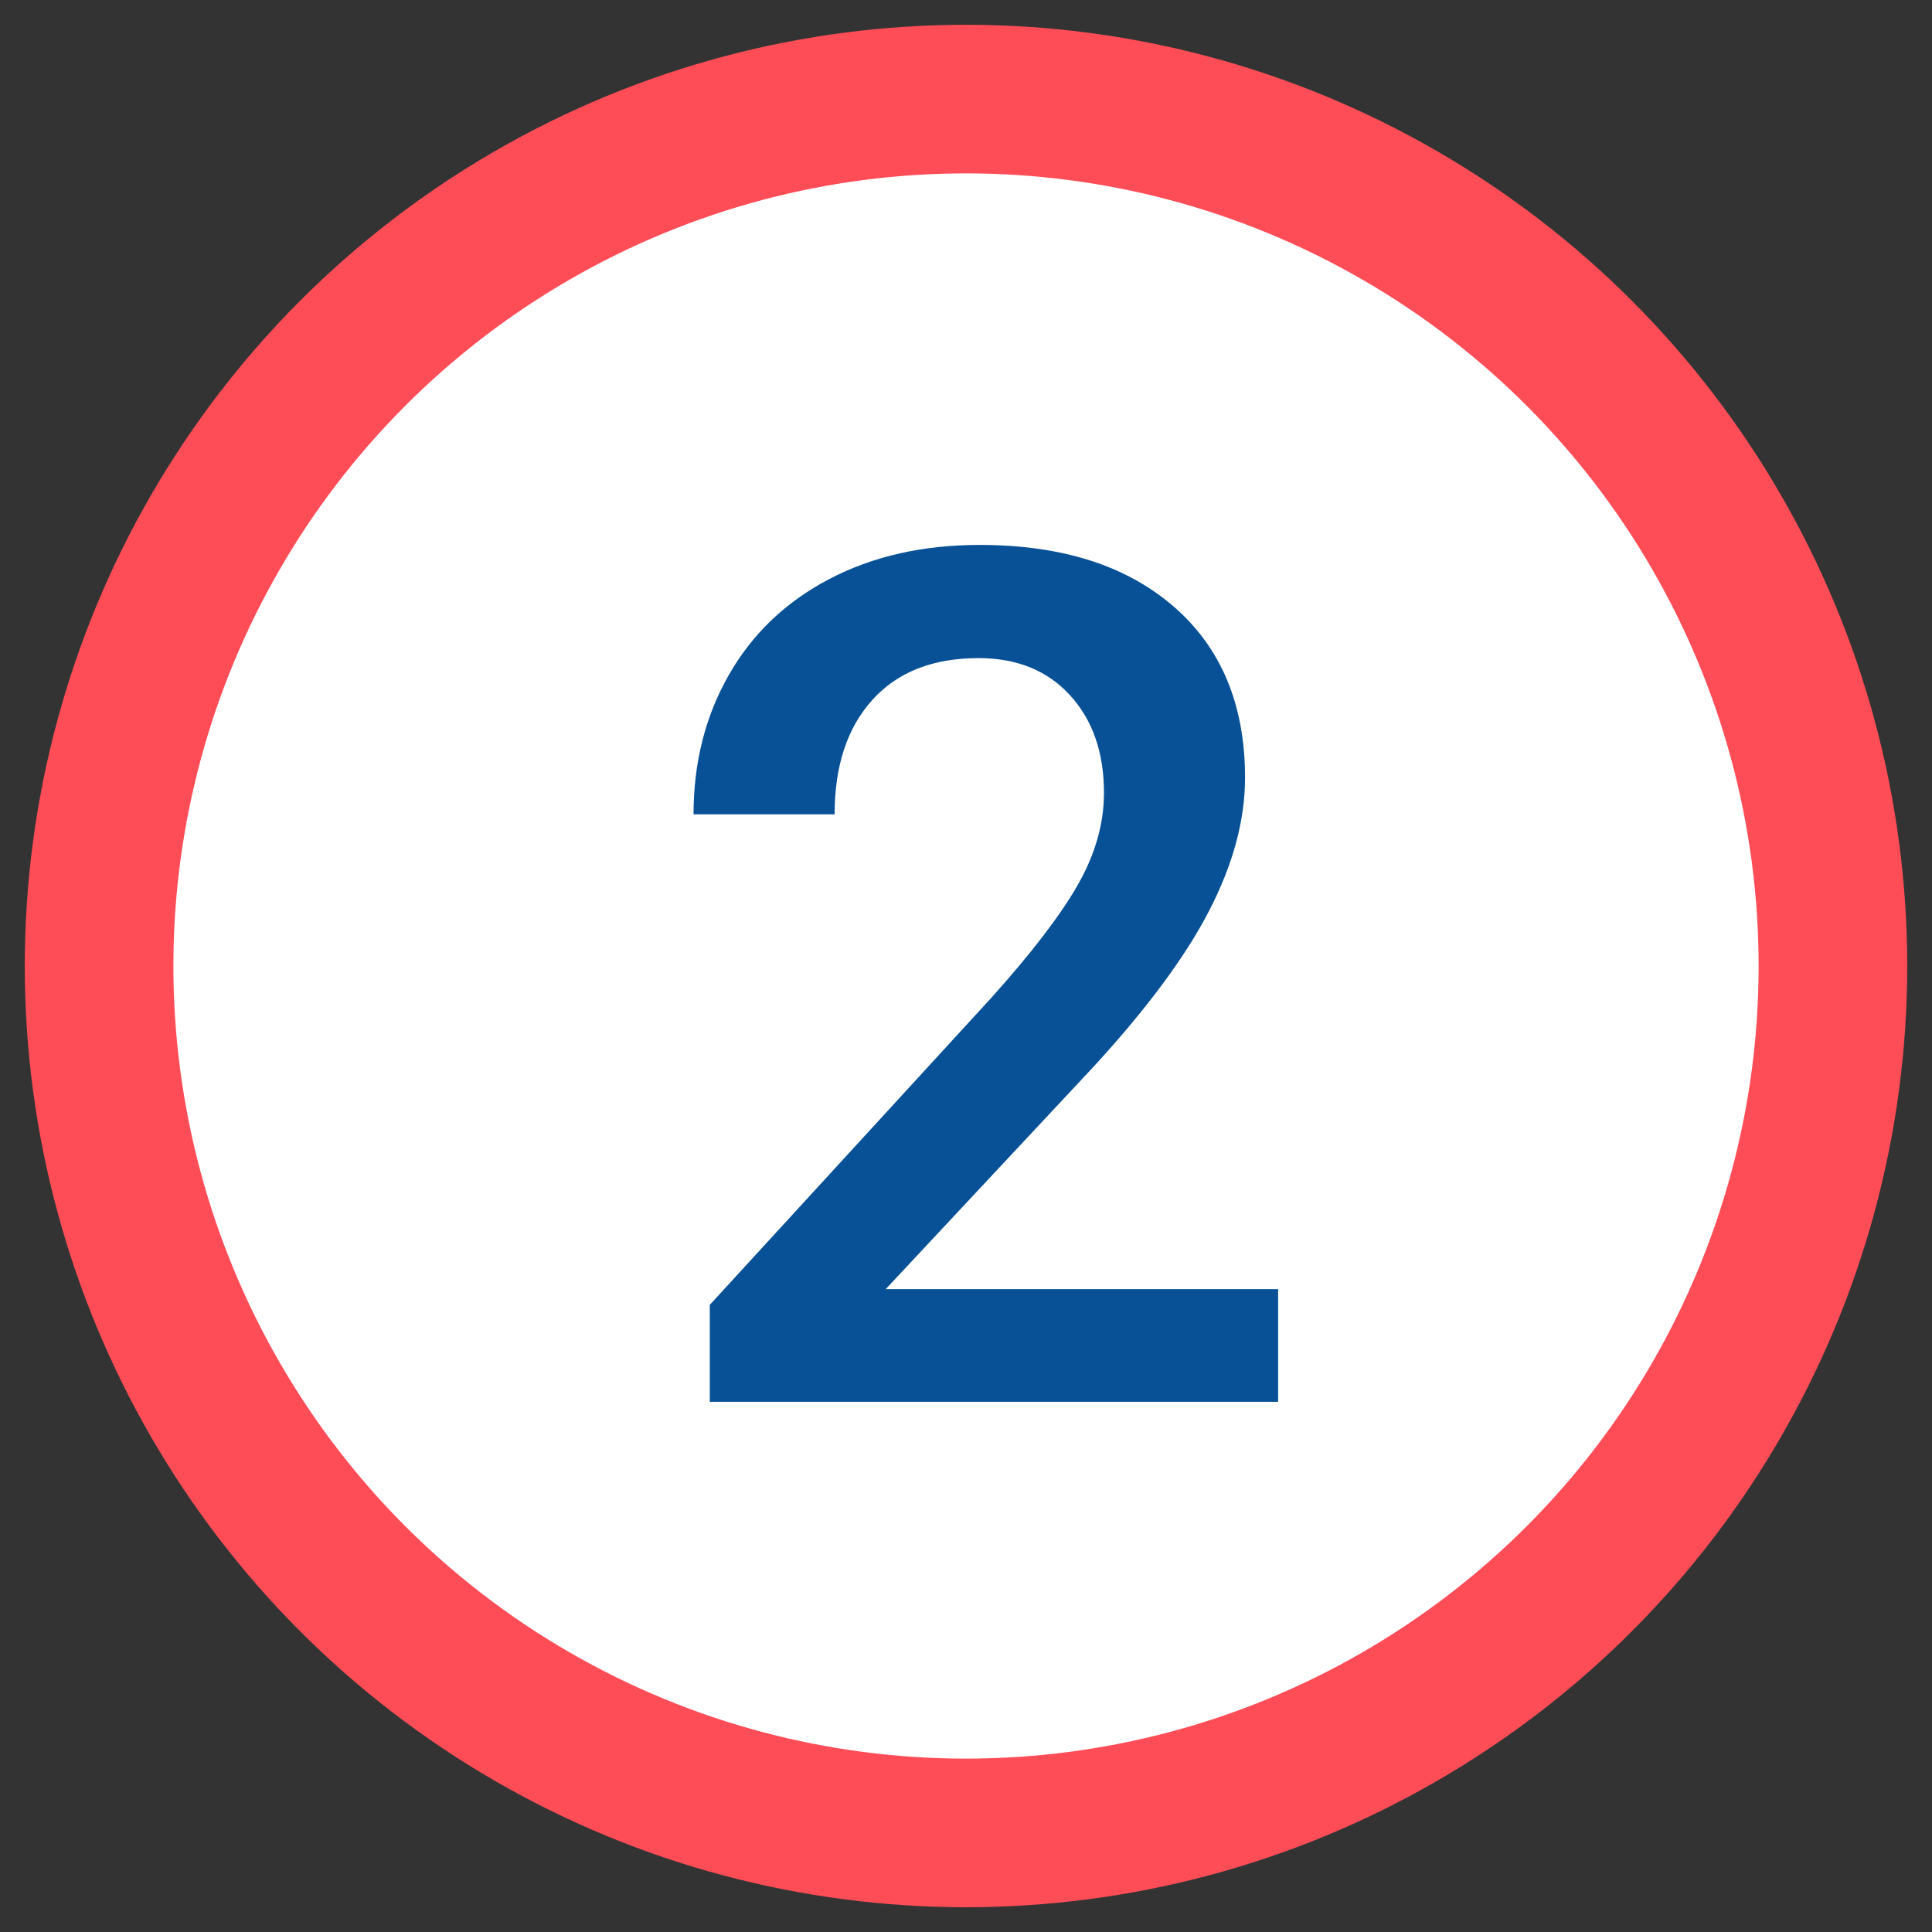
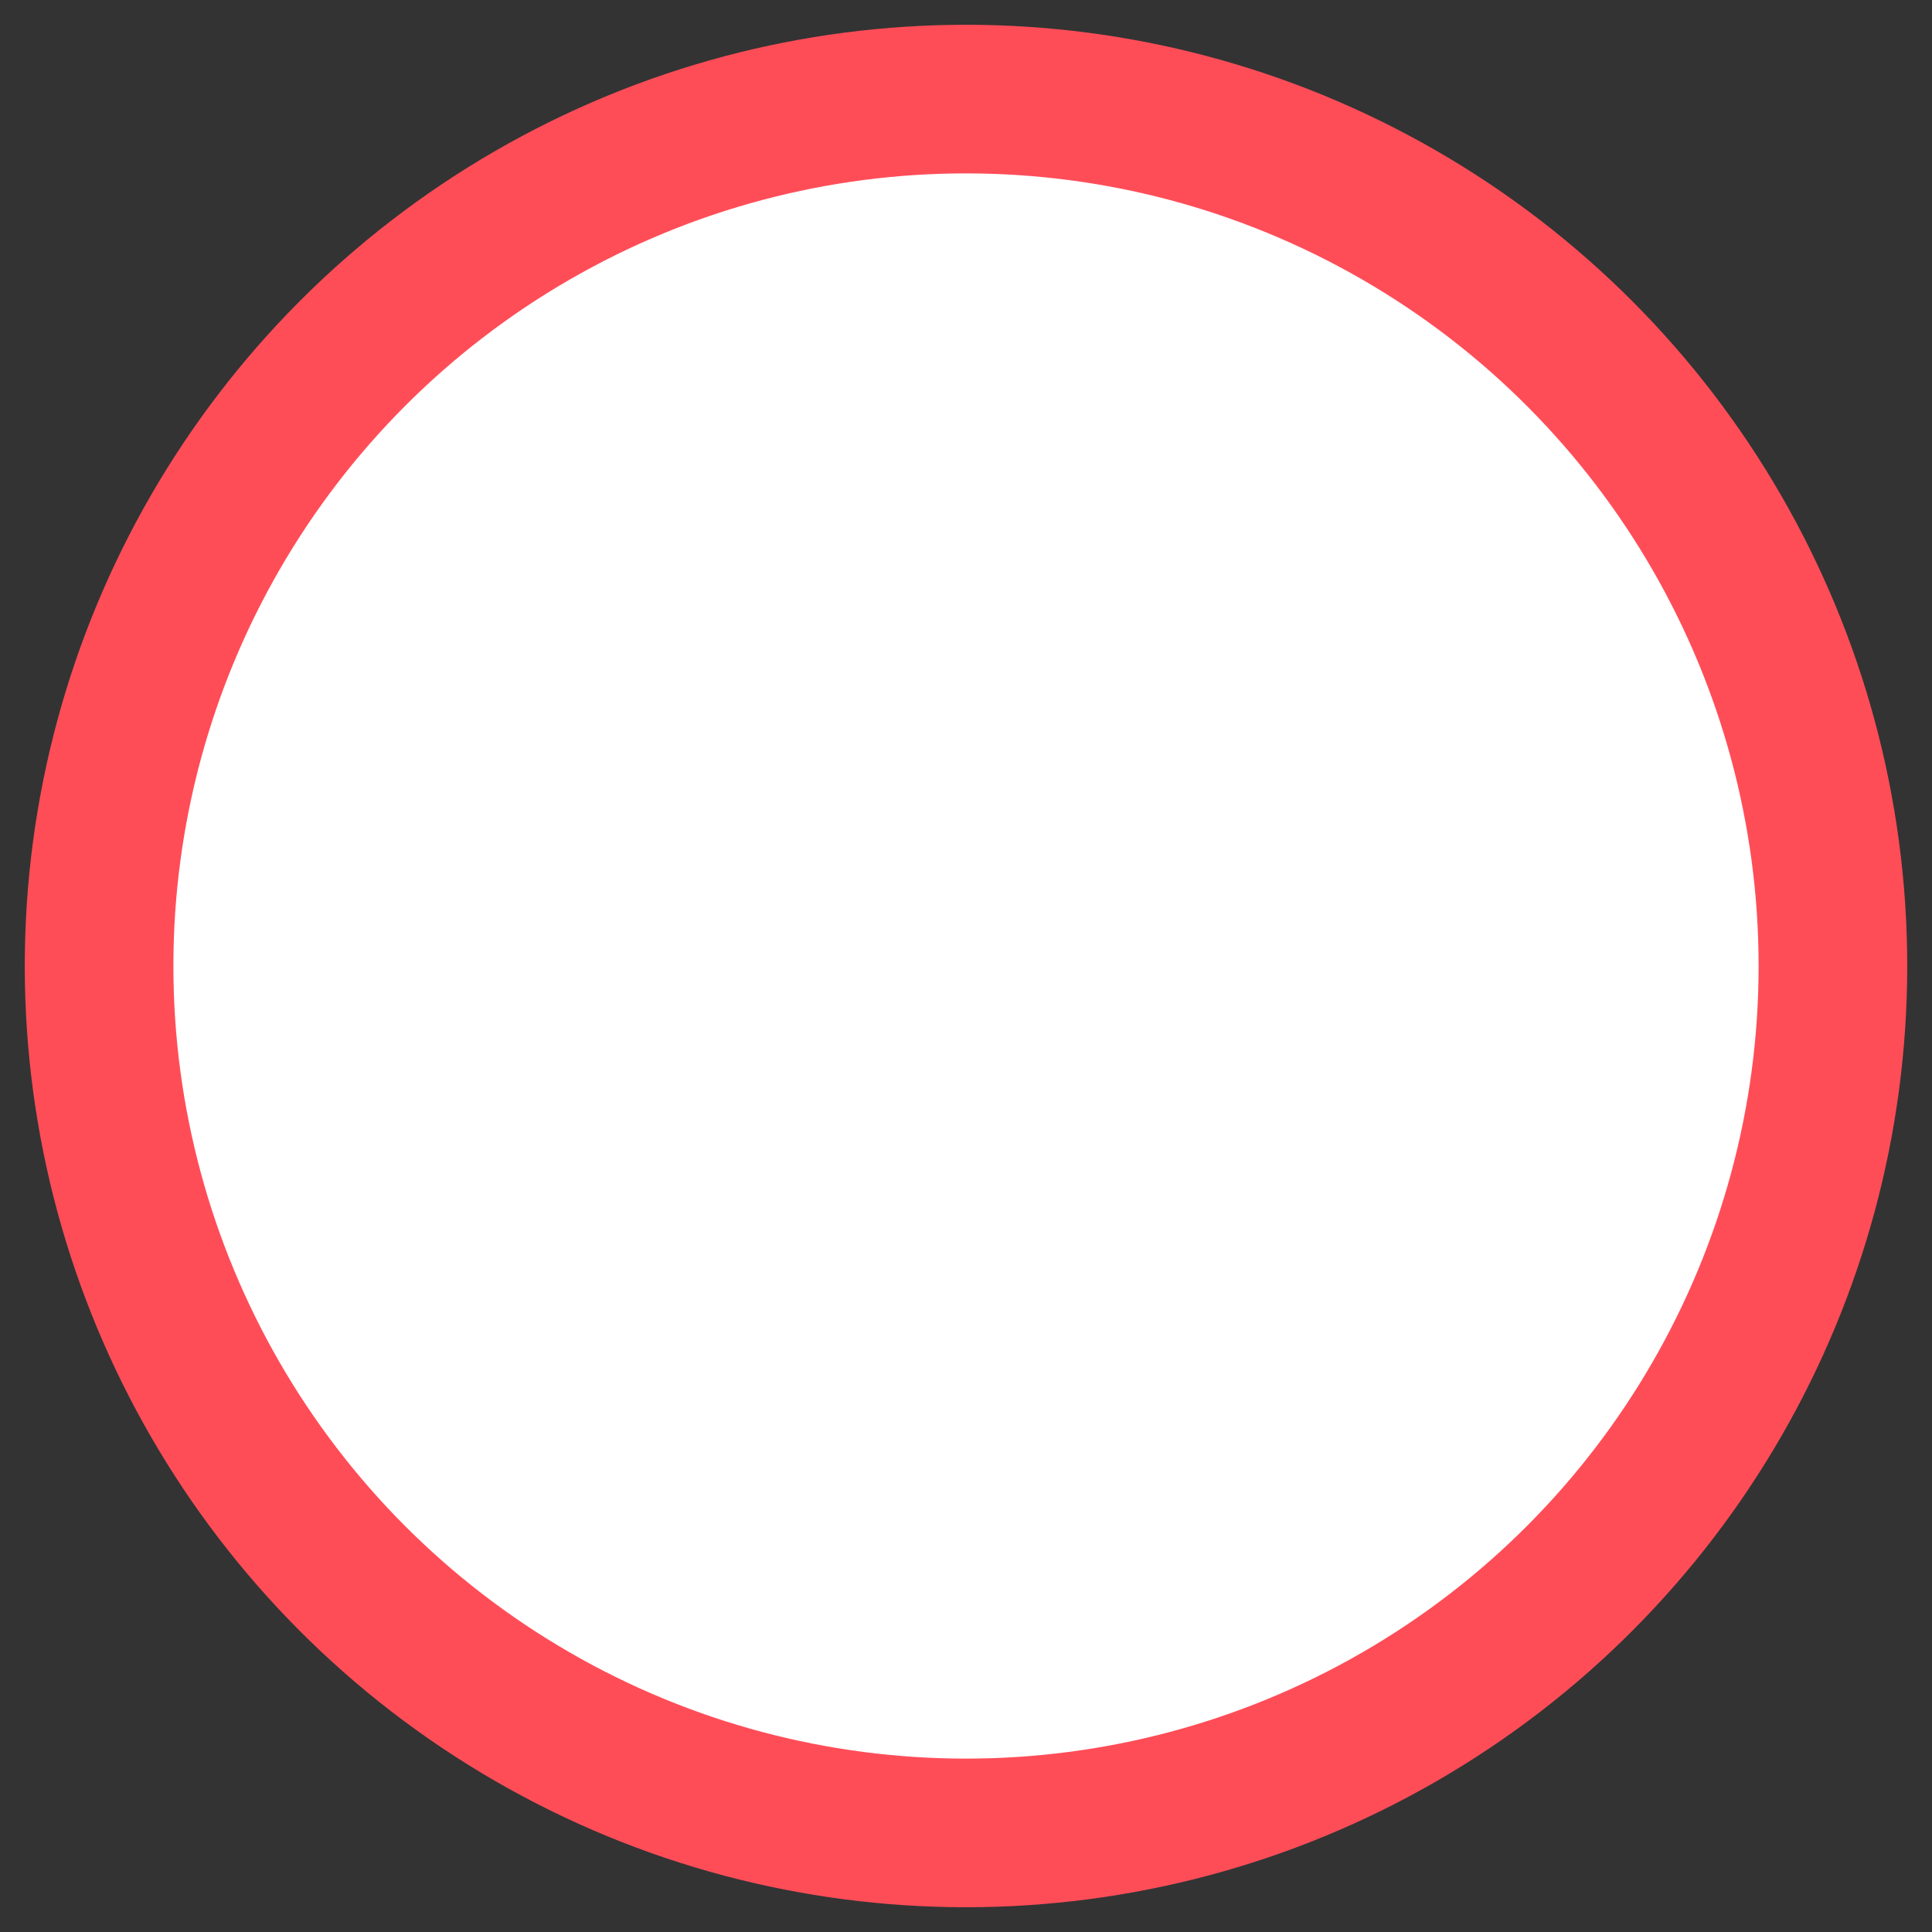
<svg xmlns="http://www.w3.org/2000/svg" width="39px" height="39px" viewBox="0 0 39 39" version="1.1">
  <rect x="0" y="0" width="39" height="39" fill="#333333" stroke="none" />
  <title>2</title>
  <desc>Created with Sketch.</desc>
  <defs />
  <g id="Page-1" stroke="none" stroke-width="1" fill="none" fill-rule="evenodd">
    <g id="Artboard-Copy" transform="translate(-634, -648)">
      <g id="2" transform="translate(636, 650)">
        <circle id="Oval-6" stroke="#FF4D58" stroke-width="3" fill="#FFFFFF" cx="17.5" cy="17.5" r="17.5" />
-         <path d="M23.801,26.297 L12.328,26.297 L12.328,24.34 L18.012,18.141 C18.832,17.227 19.416,16.463 19.764,15.85 C20.111,15.236 20.285,14.621 20.285,14.004 C20.285,13.191 20.057,12.535 19.6,12.035 C19.143,11.535 18.527,11.285 17.754,11.285 C16.832,11.285 16.117,11.566 15.609,12.129 C15.102,12.691 14.848,13.461 14.848,14.438 L12,14.438 C12,13.398 12.236,12.463 12.709,11.631 C13.182,10.799 13.857,10.152 14.736,9.691 C15.615,9.23 16.629,9 17.777,9 C19.434,9 20.74,9.416 21.697,10.248 C22.654,11.08 23.133,12.23 23.133,13.699 C23.133,14.551 22.893,15.443 22.412,16.377 C21.932,17.311 21.145,18.371 20.051,19.559 L15.879,24.023 L23.801,24.023 L23.801,26.297 Z" fill="#085196" />
      </g>
    </g>
  </g>
</svg>